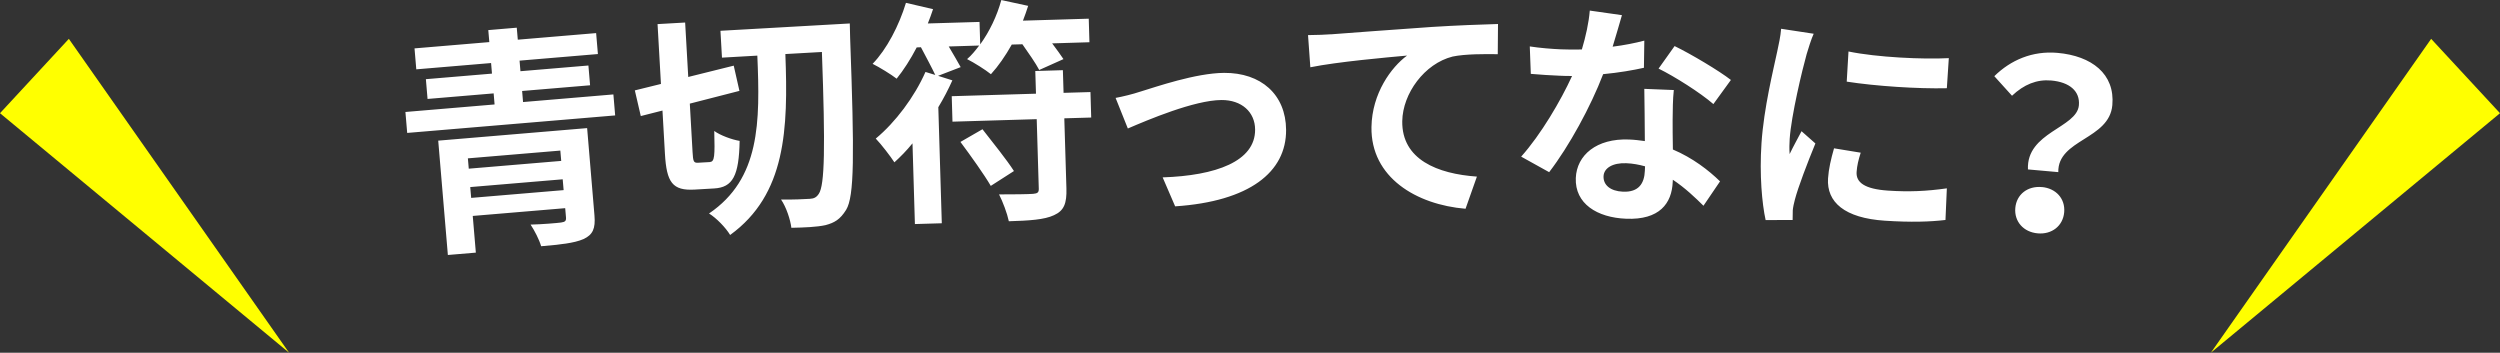
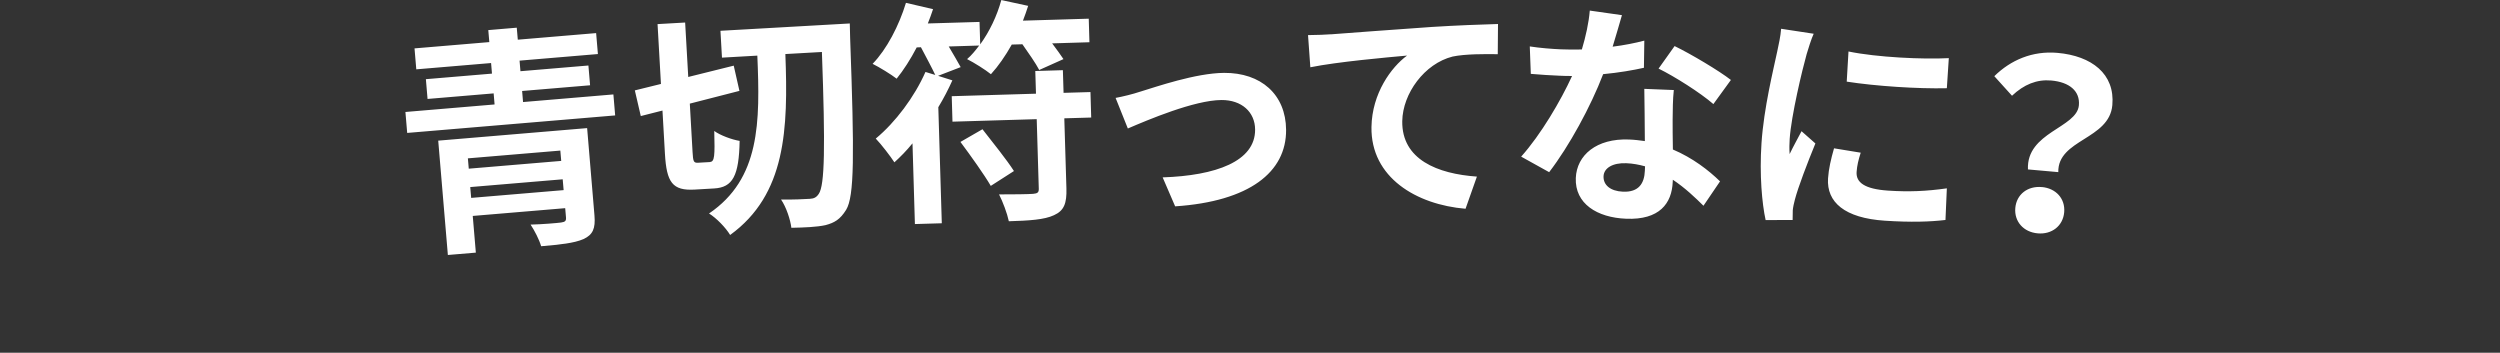
<svg xmlns="http://www.w3.org/2000/svg" id="_レイヤー_2" width="508.36" height="71.72">
  <rect width="100%" height="100%" fill="#333333" stroke="none" />
  <defs>
    <style>.cls-1{fill:#fff}.cls-2{fill:#ff0}</style>
  </defs>
  <g id="_大title">
-     <path d="M58.78 71.72 14 7.9 0 23.02zM449.57 71.72 494.36 7.9l14 15.12z" class="cls-2" />
    <path d="m124.73 19.21.36 4.26-42.29 3.56-.36-4.26 18.13-1.53-.19-2.25-13.44 1.13-.34-4.02 13.44-1.13-.18-2.15-15.21 1.28-.36-4.26L99.5 8.56l-.21-2.44 5.79-.49.21 2.44 15.93-1.34.36 4.26-15.93 1.34.18 2.15 13.82-1.16.34 4.02-13.82 1.16.19 2.25 18.37-1.55Zm-3.85 24.6c.23 2.68-.34 3.93-2.24 4.81-1.9.83-4.77 1.12-8.6 1.45-.4-1.36-1.33-3.16-2.15-4.4 2.36-.05 5.47-.32 6.18-.42.86-.12 1.08-.33 1.02-1.05l-.16-1.87-18.8 1.58.63 7.46-5.69.48-1.96-23.25 30.28-2.55 1.49 17.75ZM95.14 32.2l.18 2.1 18.8-1.58-.18-2.1zm19.47 6.46-.19-2.2-18.8 1.58.19 2.2zM144.39 32.93c.91-.05.99-1.21.85-6.3 1.2.89 3.61 1.77 5.16 2.02-.13 7.08-1.39 9.45-5.17 9.67l-3.98.23c-4.51.26-5.71-1.46-6.04-7.3l-.5-8.77-4.41 1.12-1.21-5.22 5.31-1.31-.69-12.17 5.61-.32.63 11.07 9.25-2.3 1.16 5.13-10.09 2.59.56 9.87c.11 1.92.22 2.2 1.13 2.15l2.44-.14ZM172.8 4.78s.07 2.16.07 2.93c.87 23.9.86 32.21-.81 34.95-1.23 1.99-2.4 2.64-4.2 3.12-1.76.39-4.35.49-6.94.54-.19-1.58-1.01-4.17-2.1-5.75 2.5.05 4.76-.08 5.86-.14.81-.05 1.33-.27 1.82-1.02 1.2-1.75 1.34-9.45.63-28.84l-7.43.42c.58 15.26.13 28.55-11.23 36.79-.9-1.49-2.74-3.4-4.29-4.37 10.42-7.08 10.39-18.57 9.82-32.1l-7.19.41-.31-5.46 26.31-1.49ZM221.39 3.79l.14 4.8-7.58.23c.9 1.17 1.75 2.4 2.3 3.2l-4.93 2.21c-.71-1.37-2.17-3.44-3.42-5.23l-2.16.06c-1.32 2.34-2.75 4.4-4.24 6.03-1.08-.88-3.48-2.39-4.85-3.07.89-.75 1.68-1.73 2.46-2.76l-6.19.19c.91 1.56 1.82 3.07 2.43 4.2l-4.6 1.77 2.91.92c-.81 1.8-1.76 3.65-2.86 5.46l.71 23.6-5.47.16-.49-16.41c-1.2 1.48-2.42 2.71-3.68 3.86-.76-1.18-2.7-3.71-3.79-4.83 3.98-3.29 7.86-8.45 10.11-13.55l1.99.61c-.72-1.52-1.89-3.69-2.91-5.63l-.86.03c-1.27 2.44-2.69 4.64-4.08 6.36-1.13-.88-3.53-2.34-4.89-3.02 2.89-2.97 5.38-7.8 6.78-12.4l5.51 1.28c-.31.92-.66 1.94-1.06 2.91l10.51-.31.14 4.56c1.89-2.6 3.43-5.82 4.29-9.01l5.46 1.18c-.31.97-.66 1.99-1.06 3.01l13.38-.4Zm-5.12 15.09 5.47-.16.15 5.18-5.47.16.43 14.25c.09 3.07-.49 4.53-2.53 5.45-1.94.92-5.06 1.11-9.18 1.23-.34-1.62-1.22-3.95-1.99-5.46 2.83.01 6-.04 6.91-.11.91-.08 1.19-.28 1.17-1.04l-.42-14.15-17.13.51-.15-5.18 17.13-.51-.14-4.61 5.61-.17zm-16.49 7.4c2.05 2.63 4.99 6.28 6.4 8.5l-4.71 3.02c-1.32-2.27-4.07-6.12-6.17-8.94zM231.89 18.63c3.21-.98 11.26-3.77 17.02-3.81 7.49-.05 12.56 4.38 12.61 11.58.06 8.59-7.44 14.55-22.56 15.56l-2.54-5.89c10.8-.36 18.85-3.25 18.8-9.73-.02-3.55-2.73-6.03-6.86-6-5.52.04-14.95 4.04-19.02 5.79l-2.49-6.22c1.39-.25 3.6-.79 5.03-1.28ZM270.64 6.98c3.94-.32 11.82-.87 20.52-1.5 4.9-.31 10.14-.51 13.45-.6l-.05 6.14c-2.54-.04-6.62-.06-9.18.48-5.73 1.44-10.15 7.52-10.24 13.13-.12 7.82 7.17 10.72 15.18 11.28l-2.31 6.54c-9.97-.83-19.29-6.35-19.13-16.62.11-6.86 4.03-12.18 7.24-14.53-4.09.37-14.13 1.26-19.67 2.38l-.47-6.54c1.87-.02 3.7-.09 4.66-.17ZM334.3 13.78c-2.18.49-5.13 1-8.31 1.3-2.52 6.58-6.92 14.66-10.98 19.93l-5.69-3.16c4.02-4.5 8.04-11.35 10.35-16.4-.82.02-1.63-.02-2.45-.05-1.97-.08-3.88-.2-5.94-.38l-.21-5.58c2.05.32 4.59.52 6.32.59 1.39.06 2.83.06 4.27.03.78-2.61 1.42-5.47 1.61-7.91l6.54.93c-.44 1.52-1.12 3.89-1.89 6.41 2.32-.29 4.54-.73 6.44-1.23l-.08 5.52Zm6.06 4.52c-.22 2.01-.21 3.98-.24 6.09 0 1.34 0 3.65.05 6.01 4.02 1.7 7.28 4.23 9.59 6.48l-3.37 4.96c-1.62-1.6-3.7-3.61-6.23-5.29l-.02.43c-.18 4.41-2.71 7.77-9.47 7.5-5.9-.23-10.45-3.06-10.24-8.28.19-4.65 4.21-8.09 10.83-7.83 1.1.04 2.2.18 3.21.32 0-3.55-.08-7.74-.11-10.62l6 .24Zm-5.85 15.52c-1.24-.34-2.48-.58-3.82-.63-2.73-.11-4.55.97-4.62 2.65-.07 1.77 1.37 3.03 3.96 3.14 3.21.13 4.34-1.7 4.44-4.24l.04-.91Zm13.9-12.65c-2.65-2.31-7.94-5.65-11.15-7.22l3.26-4.58c3.35 1.62 9.12 5.07 11.45 6.89l-3.56 4.9ZM368.8 6.87c-.45.93-1.18 3.29-1.43 4.14-.88 3.12-3.13 12.49-3.45 17.24-.06.91-.09 2.06-.01 3.08.78-1.63 1.65-3.16 2.42-4.65l2.82 2.49c-1.6 3.89-3.52 8.91-4.17 11.41-.19.66-.4 1.71-.43 2.18.01.53-.04 1.3-.03 1.97l-5.49.02c-.74-3.37-1.27-9.22-.84-15.64.47-7.14 2.44-15.04 3.2-18.65.28-1.33.69-3.13.79-4.61l6.62 1.01Zm9.57 24.16c-.48 1.51-.75 2.64-.84 3.94-.14 2.11 1.6 3.47 6.39 3.79 4.26.28 7.78.13 11.96-.46l-.28 6.43c-3.1.37-6.96.5-12.32.15-8.19-.54-11.87-3.77-11.56-8.6.13-1.96.6-3.95 1.22-6.12l5.43.89Zm17.91-19.22-.4 6.13c-5.88.14-14.45-.42-20.36-1.34l.36-6.13c5.79 1.2 15.24 1.63 20.4 1.35ZM422.73 21.4c.25-2.87-1.9-4.7-5.62-5.03-2.96-.26-5.56.81-7.98 3.1l-3.6-3.98c3.33-3.27 7.74-5.19 12.85-4.74 6.93.61 11.72 4.27 11.15 10.63-.62 7.03-11.12 6.92-10.99 13.62l-6.17-.55c-.34-7.59 9.95-8.42 10.36-13.05m-7.55 16.63c2.87.25 4.8 2.35 4.56 5.13s-2.52 4.55-5.39 4.29c-2.87-.25-4.8-2.4-4.55-5.17s2.52-4.5 5.39-4.24Z" class="cls-1" />
  </g>
</svg>